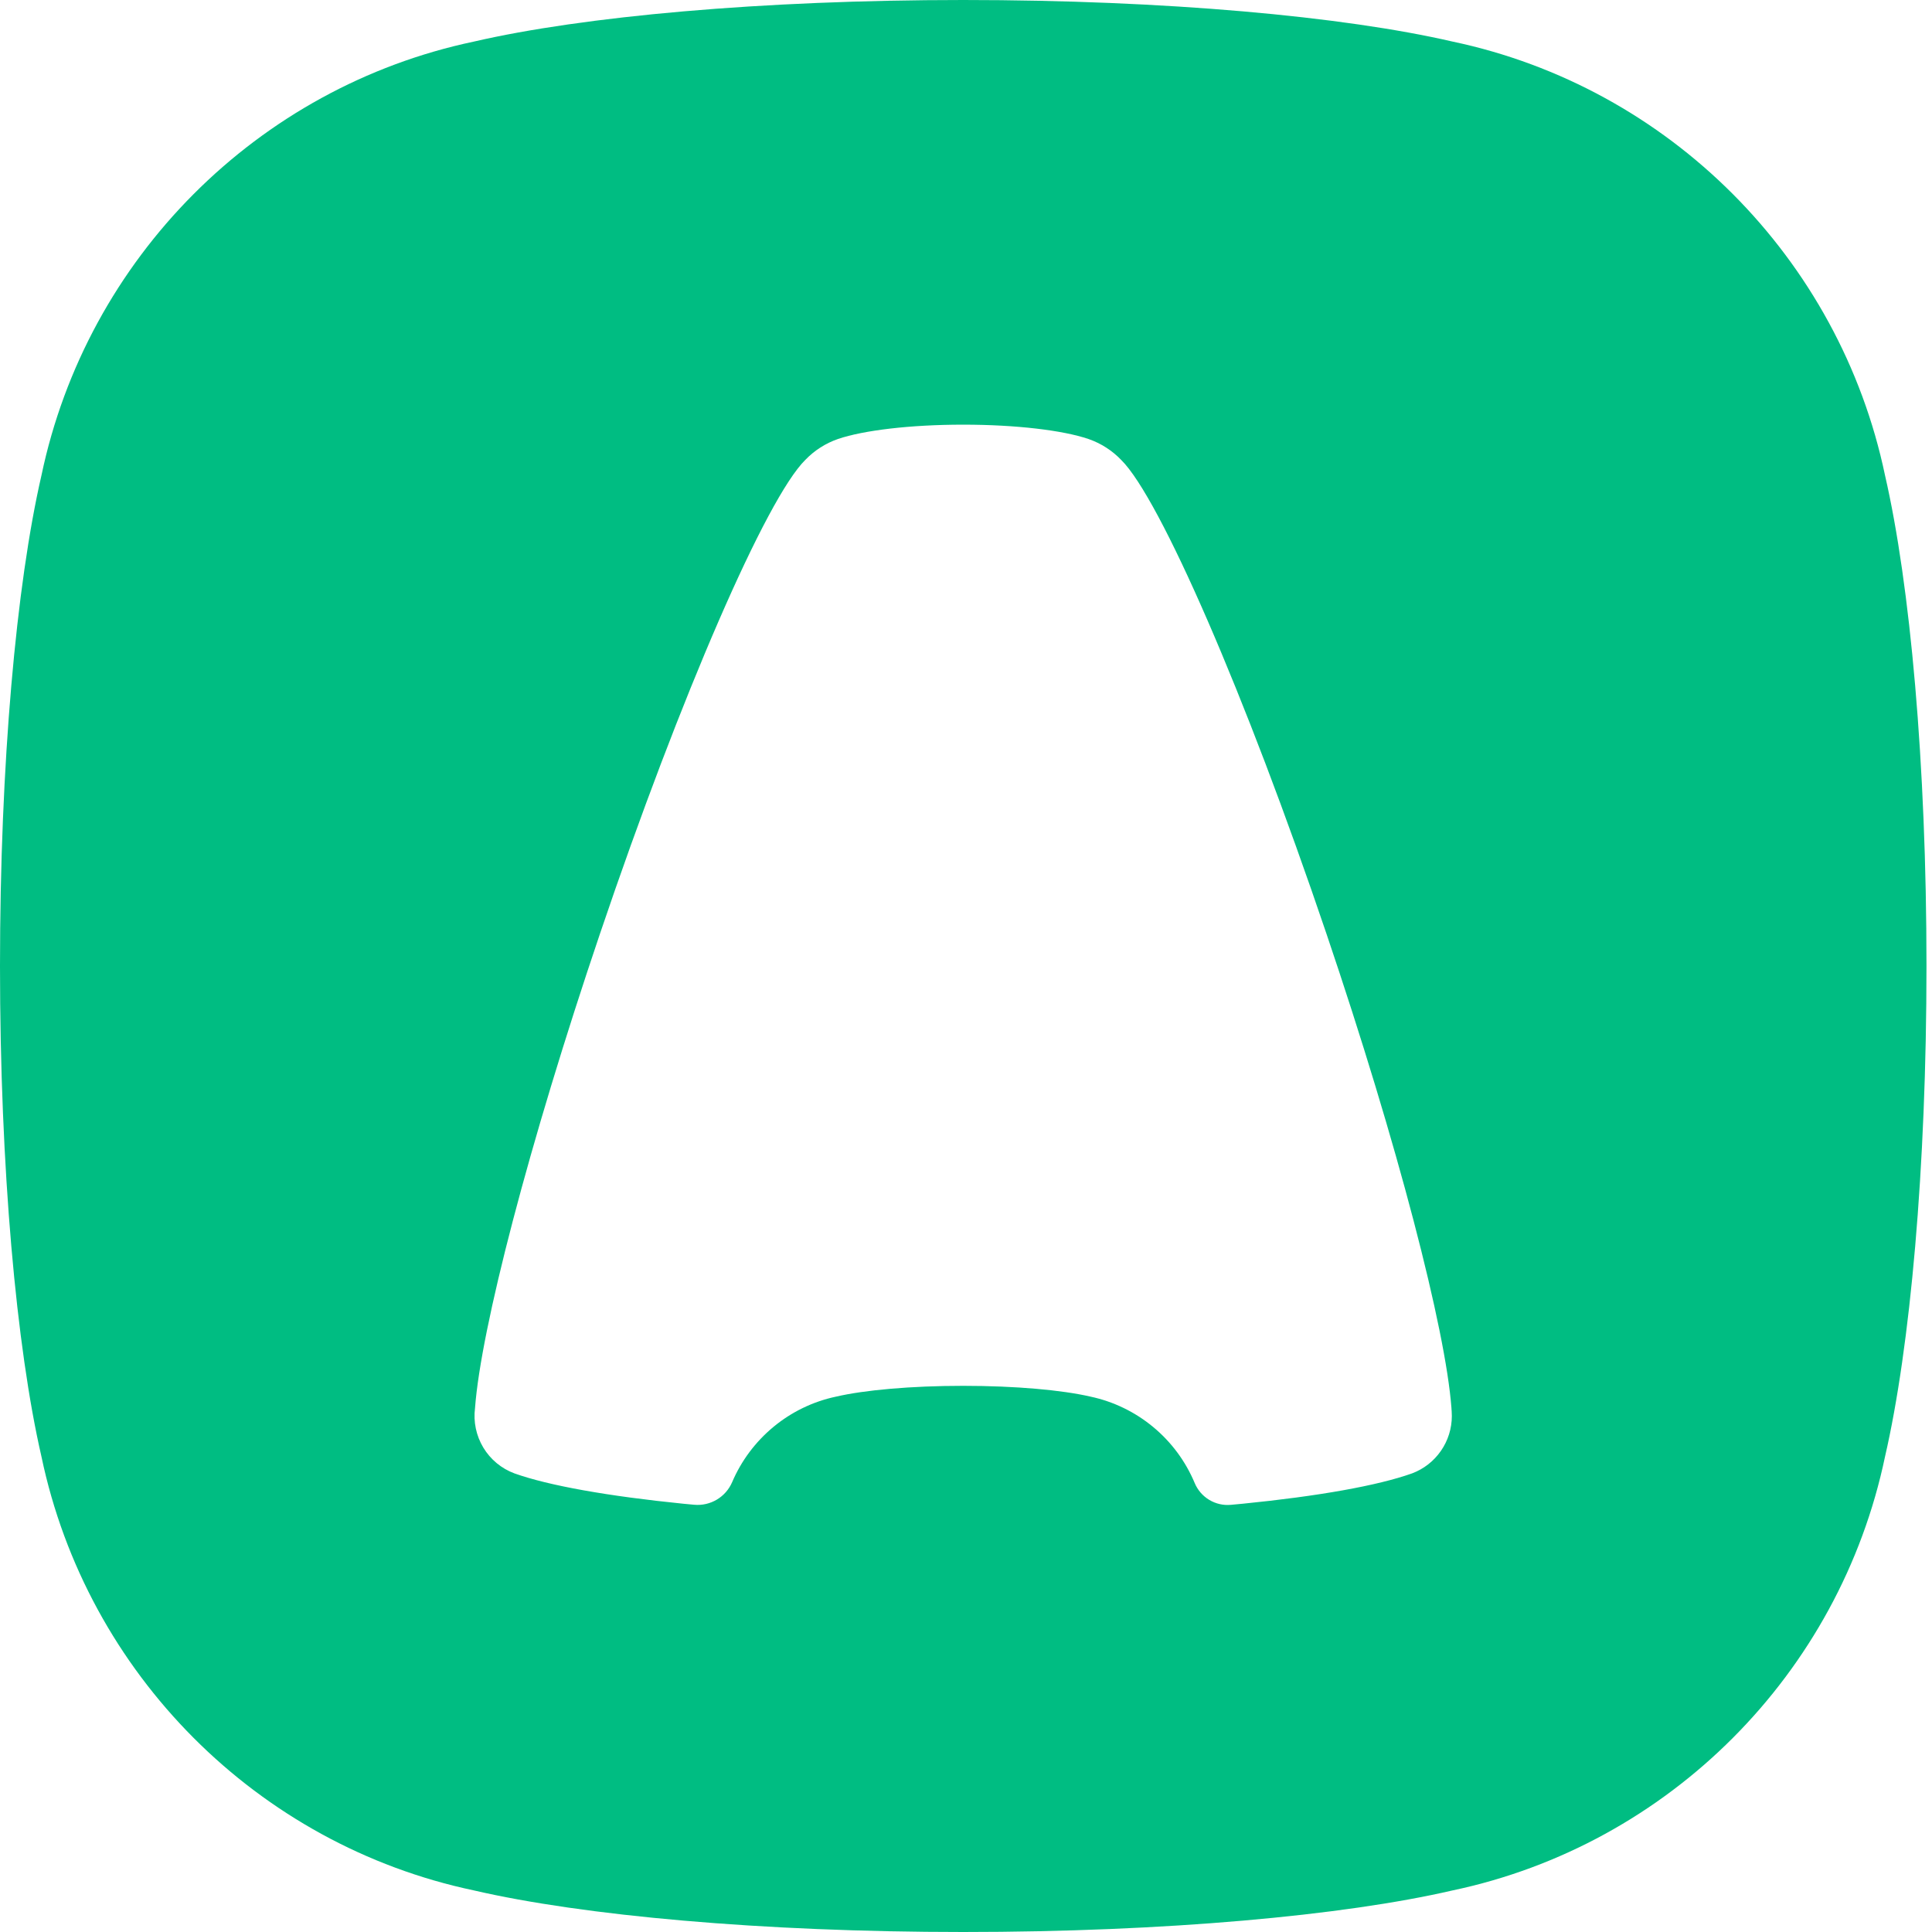
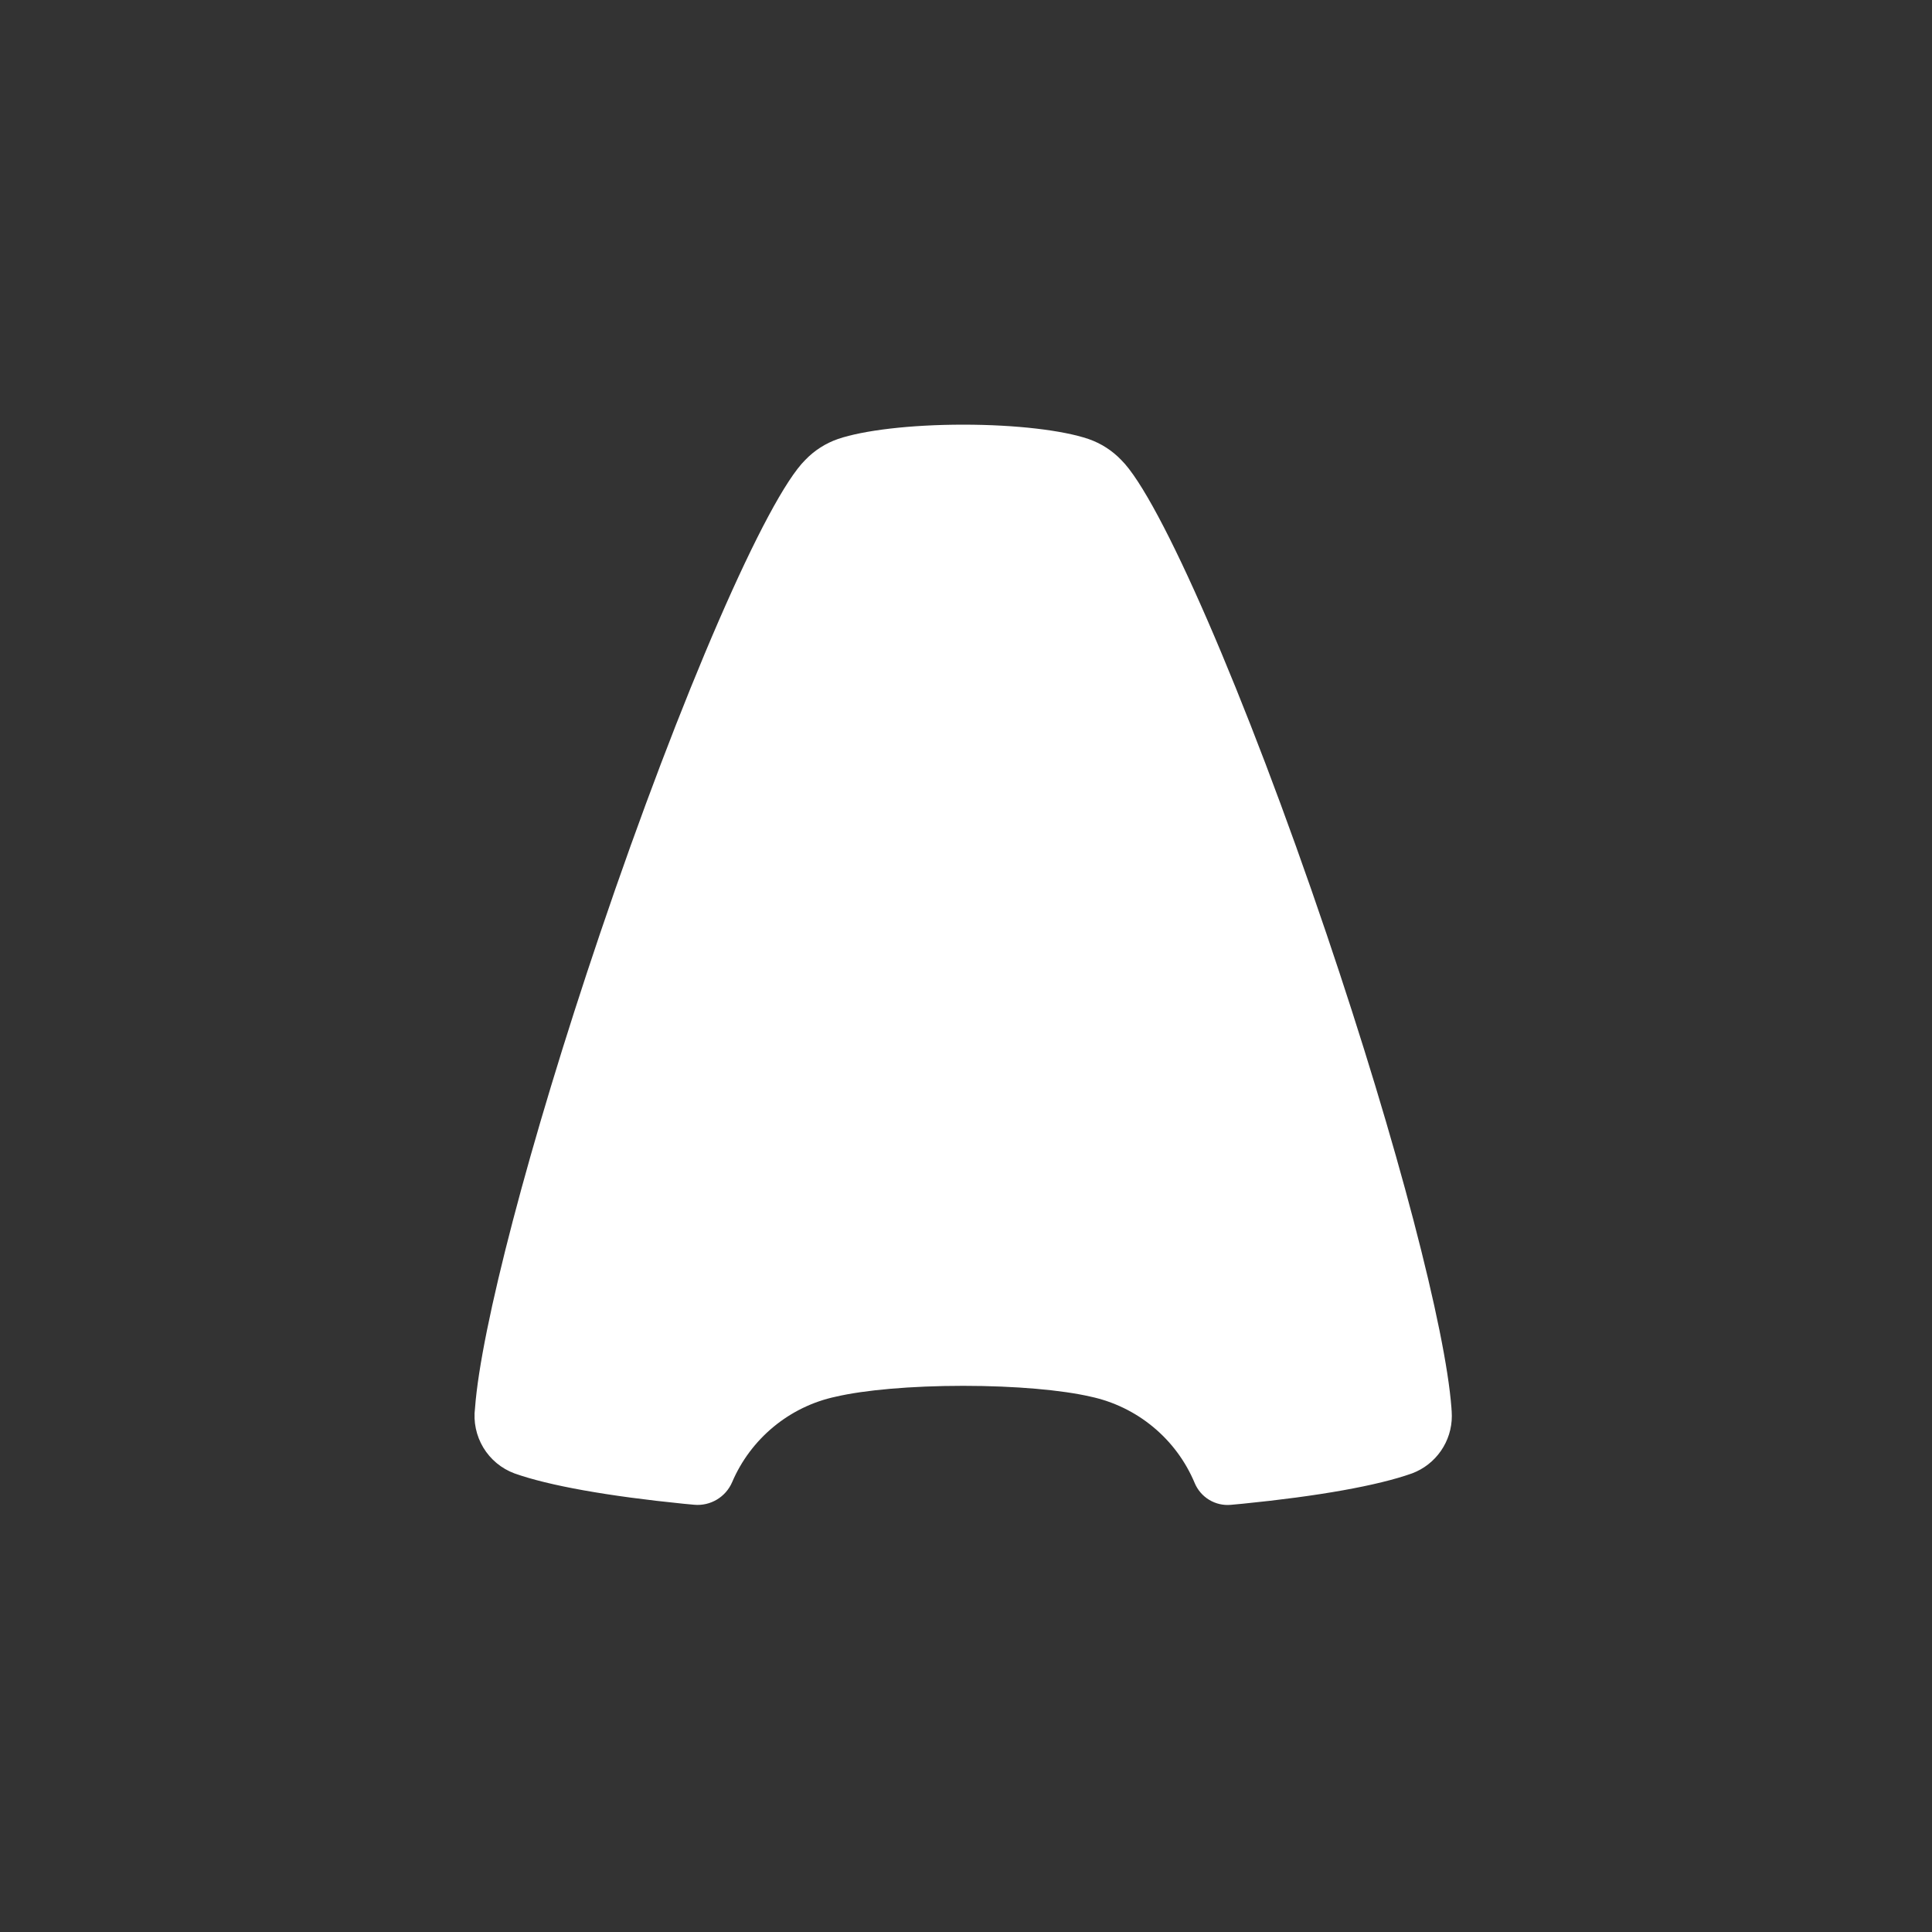
<svg xmlns="http://www.w3.org/2000/svg" width="56" height="56" viewBox="0 0 56 56" fill="none">
  <rect x="0" y="0" width="56" height="56" fill="#333333" stroke="none" />
  <g clip-path="url(#clip0_222_288)">
-     <rect width="56" height="56" fill="white" />
-     <path d="M42.098 1.204C38.948 0.476 33.772 0 27.92 0C22.068 0 16.891 0.476 13.742 1.204C7.462 2.526 2.519 7.484 1.201 13.782C0.473 16.94 0 22.131 0 28C0 33.869 0.475 39.06 1.201 42.218C2.519 48.516 7.463 53.474 13.742 54.796C16.892 55.524 22.068 56 27.92 56C33.772 56 38.949 55.524 42.098 54.796C48.377 53.474 53.322 48.516 54.639 42.218C55.367 39.06 55.84 33.869 55.84 28C55.84 22.131 55.366 16.94 54.639 13.782C53.322 7.484 48.377 2.526 42.098 1.204Z" fill="#00BD82" />
    <path d="M34.629 42.987C34.365 42.356 33.952 41.798 33.425 41.362C32.898 40.925 32.274 40.623 31.605 40.481C30.787 40.292 29.44 40.169 27.92 40.169C26.398 40.169 25.051 40.292 24.234 40.482C22.876 40.768 21.756 41.709 21.222 42.96C21.036 43.394 20.592 43.659 20.122 43.616C20.022 43.607 19.921 43.597 19.821 43.588C17.631 43.368 15.911 43.063 14.911 42.707C14.534 42.567 14.216 42.303 14.009 41.959C13.802 41.614 13.717 41.21 13.769 40.811C13.938 38.527 15.323 33.176 17.389 27.069C19.752 20.087 22.225 14.435 23.339 13.334C23.604 13.057 23.93 12.848 24.293 12.723C25.025 12.475 26.374 12.309 27.919 12.309C29.464 12.309 30.814 12.475 31.545 12.723L31.557 12.727C31.915 12.852 32.239 13.06 32.501 13.334C33.615 14.435 36.086 20.087 38.449 27.068C40.517 33.176 41.9 38.527 42.071 40.811C42.071 40.83 42.071 40.849 42.074 40.869L42.077 40.89C42.079 40.94 42.081 40.991 42.082 41.041C42.083 41.403 41.972 41.757 41.766 42.054C41.56 42.352 41.268 42.58 40.929 42.707C39.929 43.063 38.21 43.368 36.023 43.586L35.679 43.618C35.459 43.639 35.239 43.588 35.051 43.475C34.862 43.362 34.714 43.19 34.629 42.987Z" fill="white" />
  </g>
  <defs>
    <clipPath id="clip0_222_288">
      <rect width="56" height="56" fill="white" />
    </clipPath>
  </defs>
</svg>